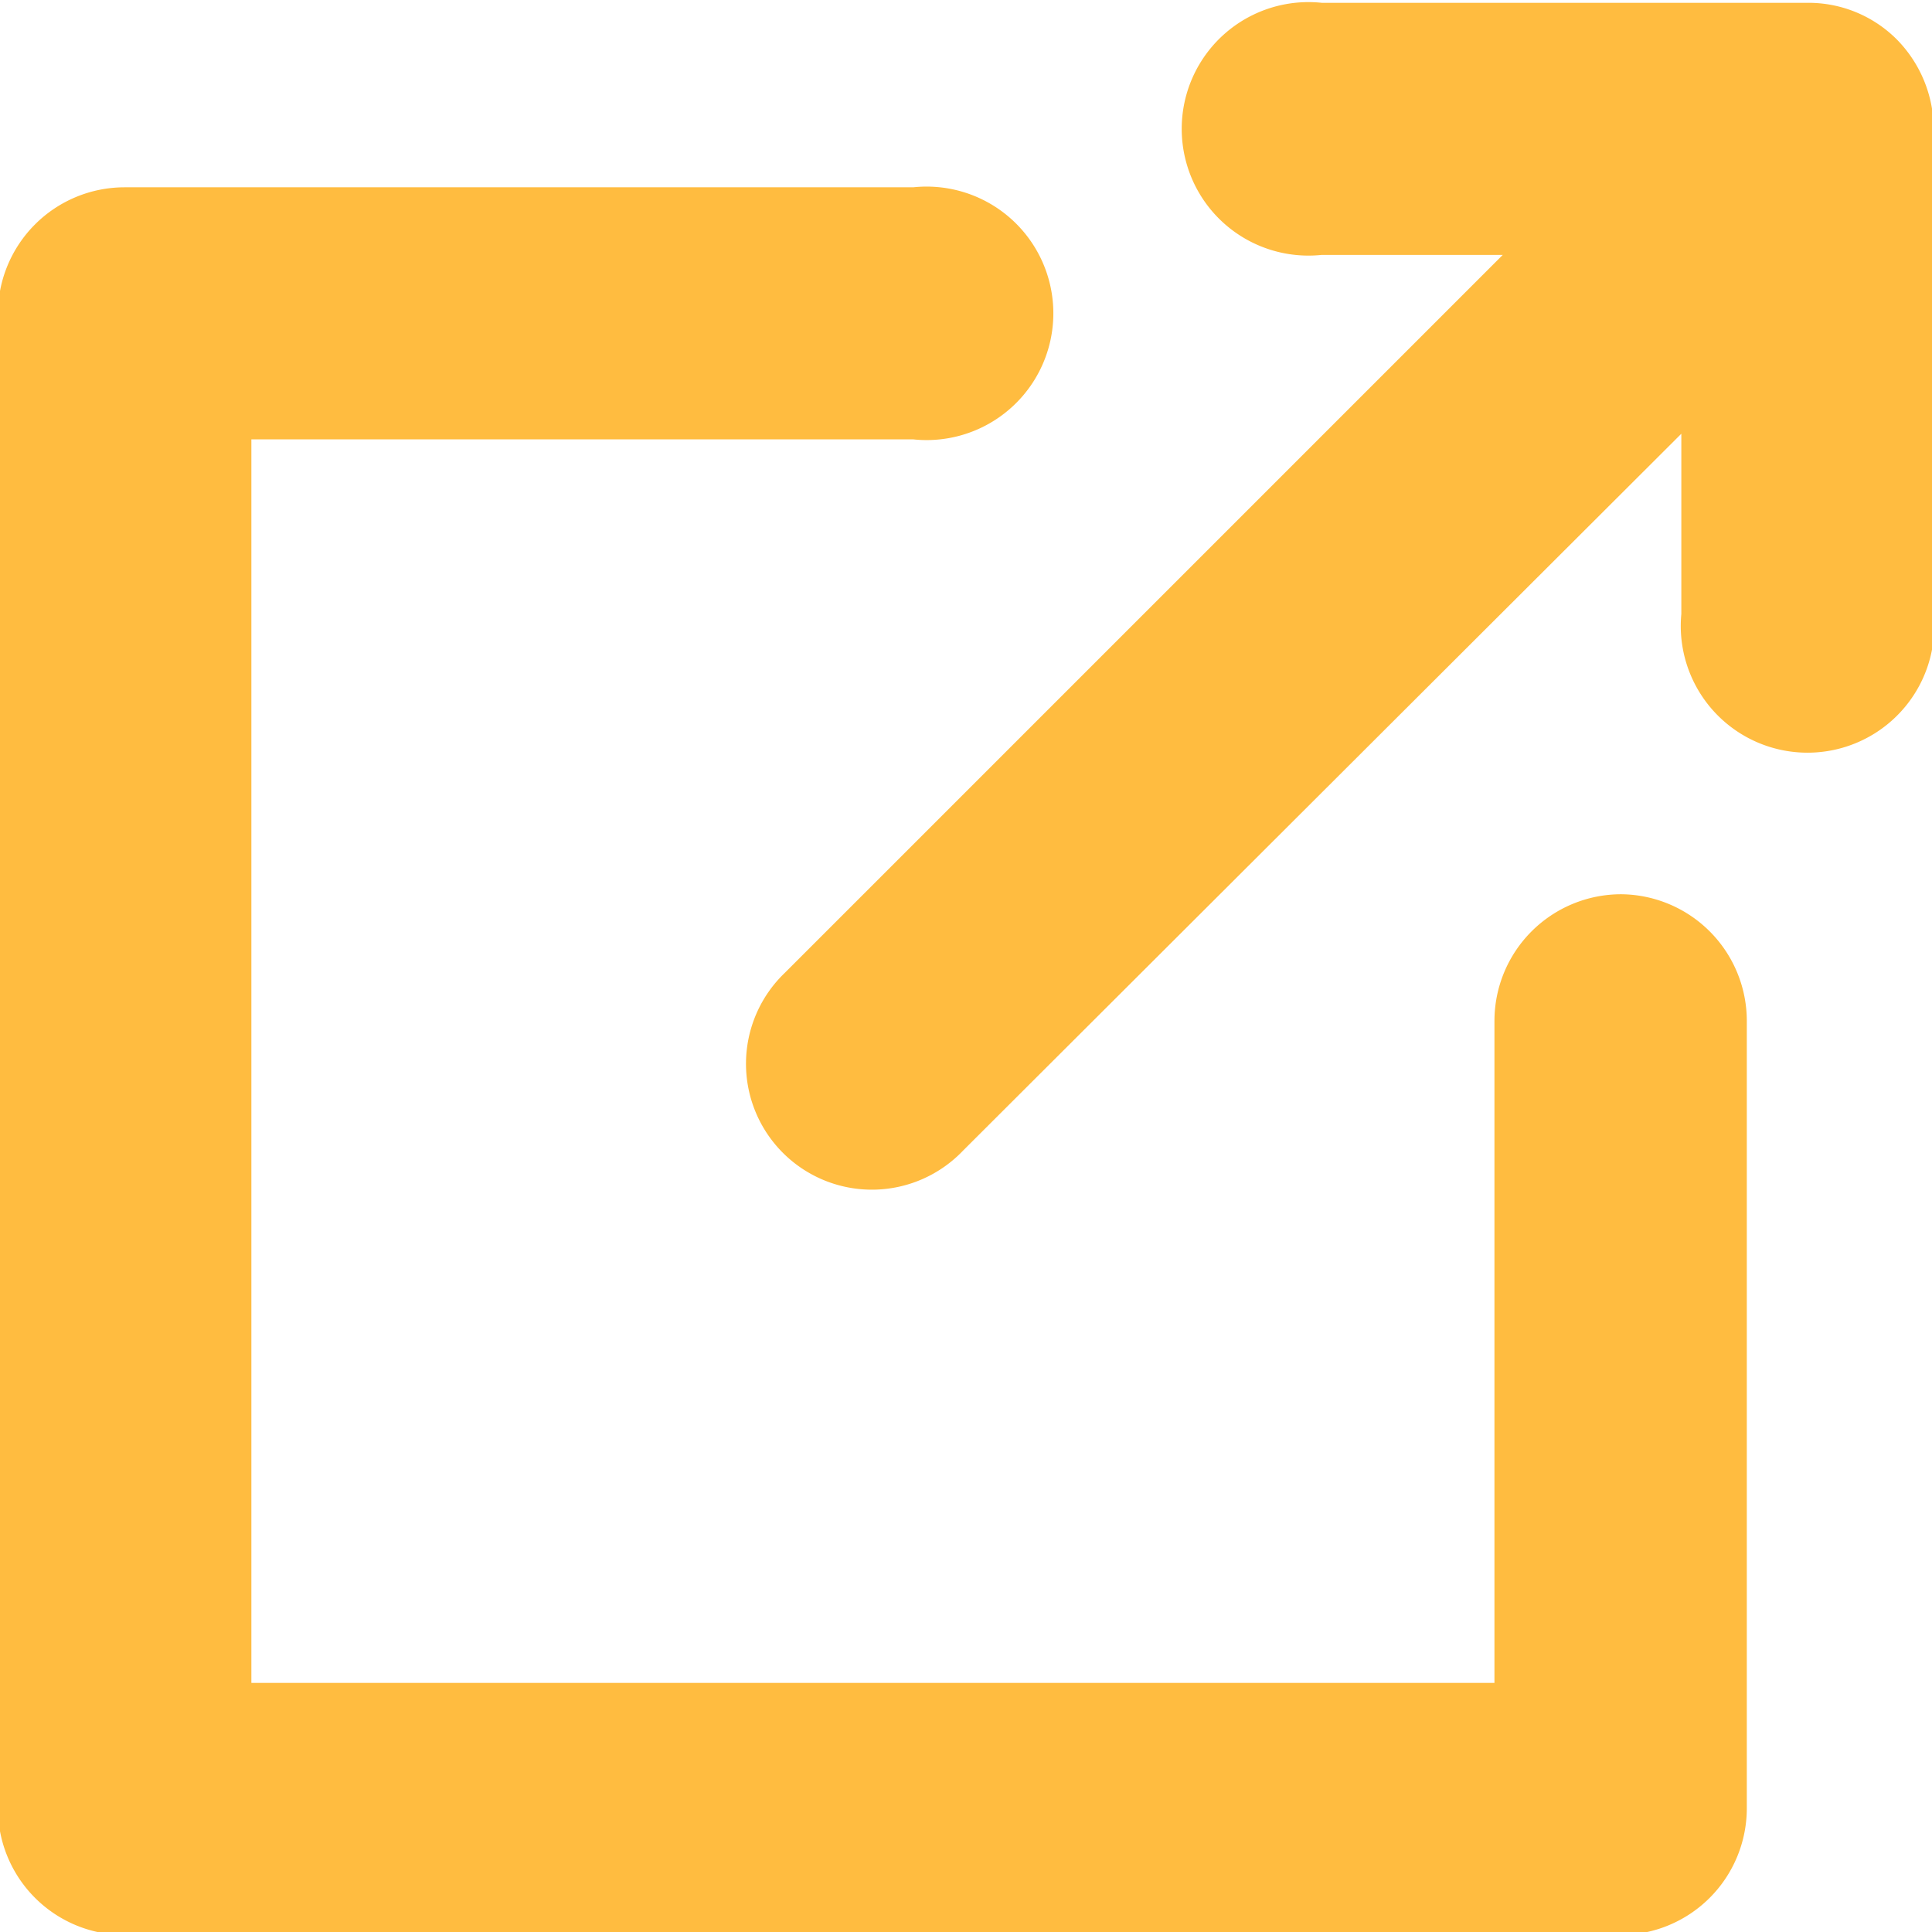
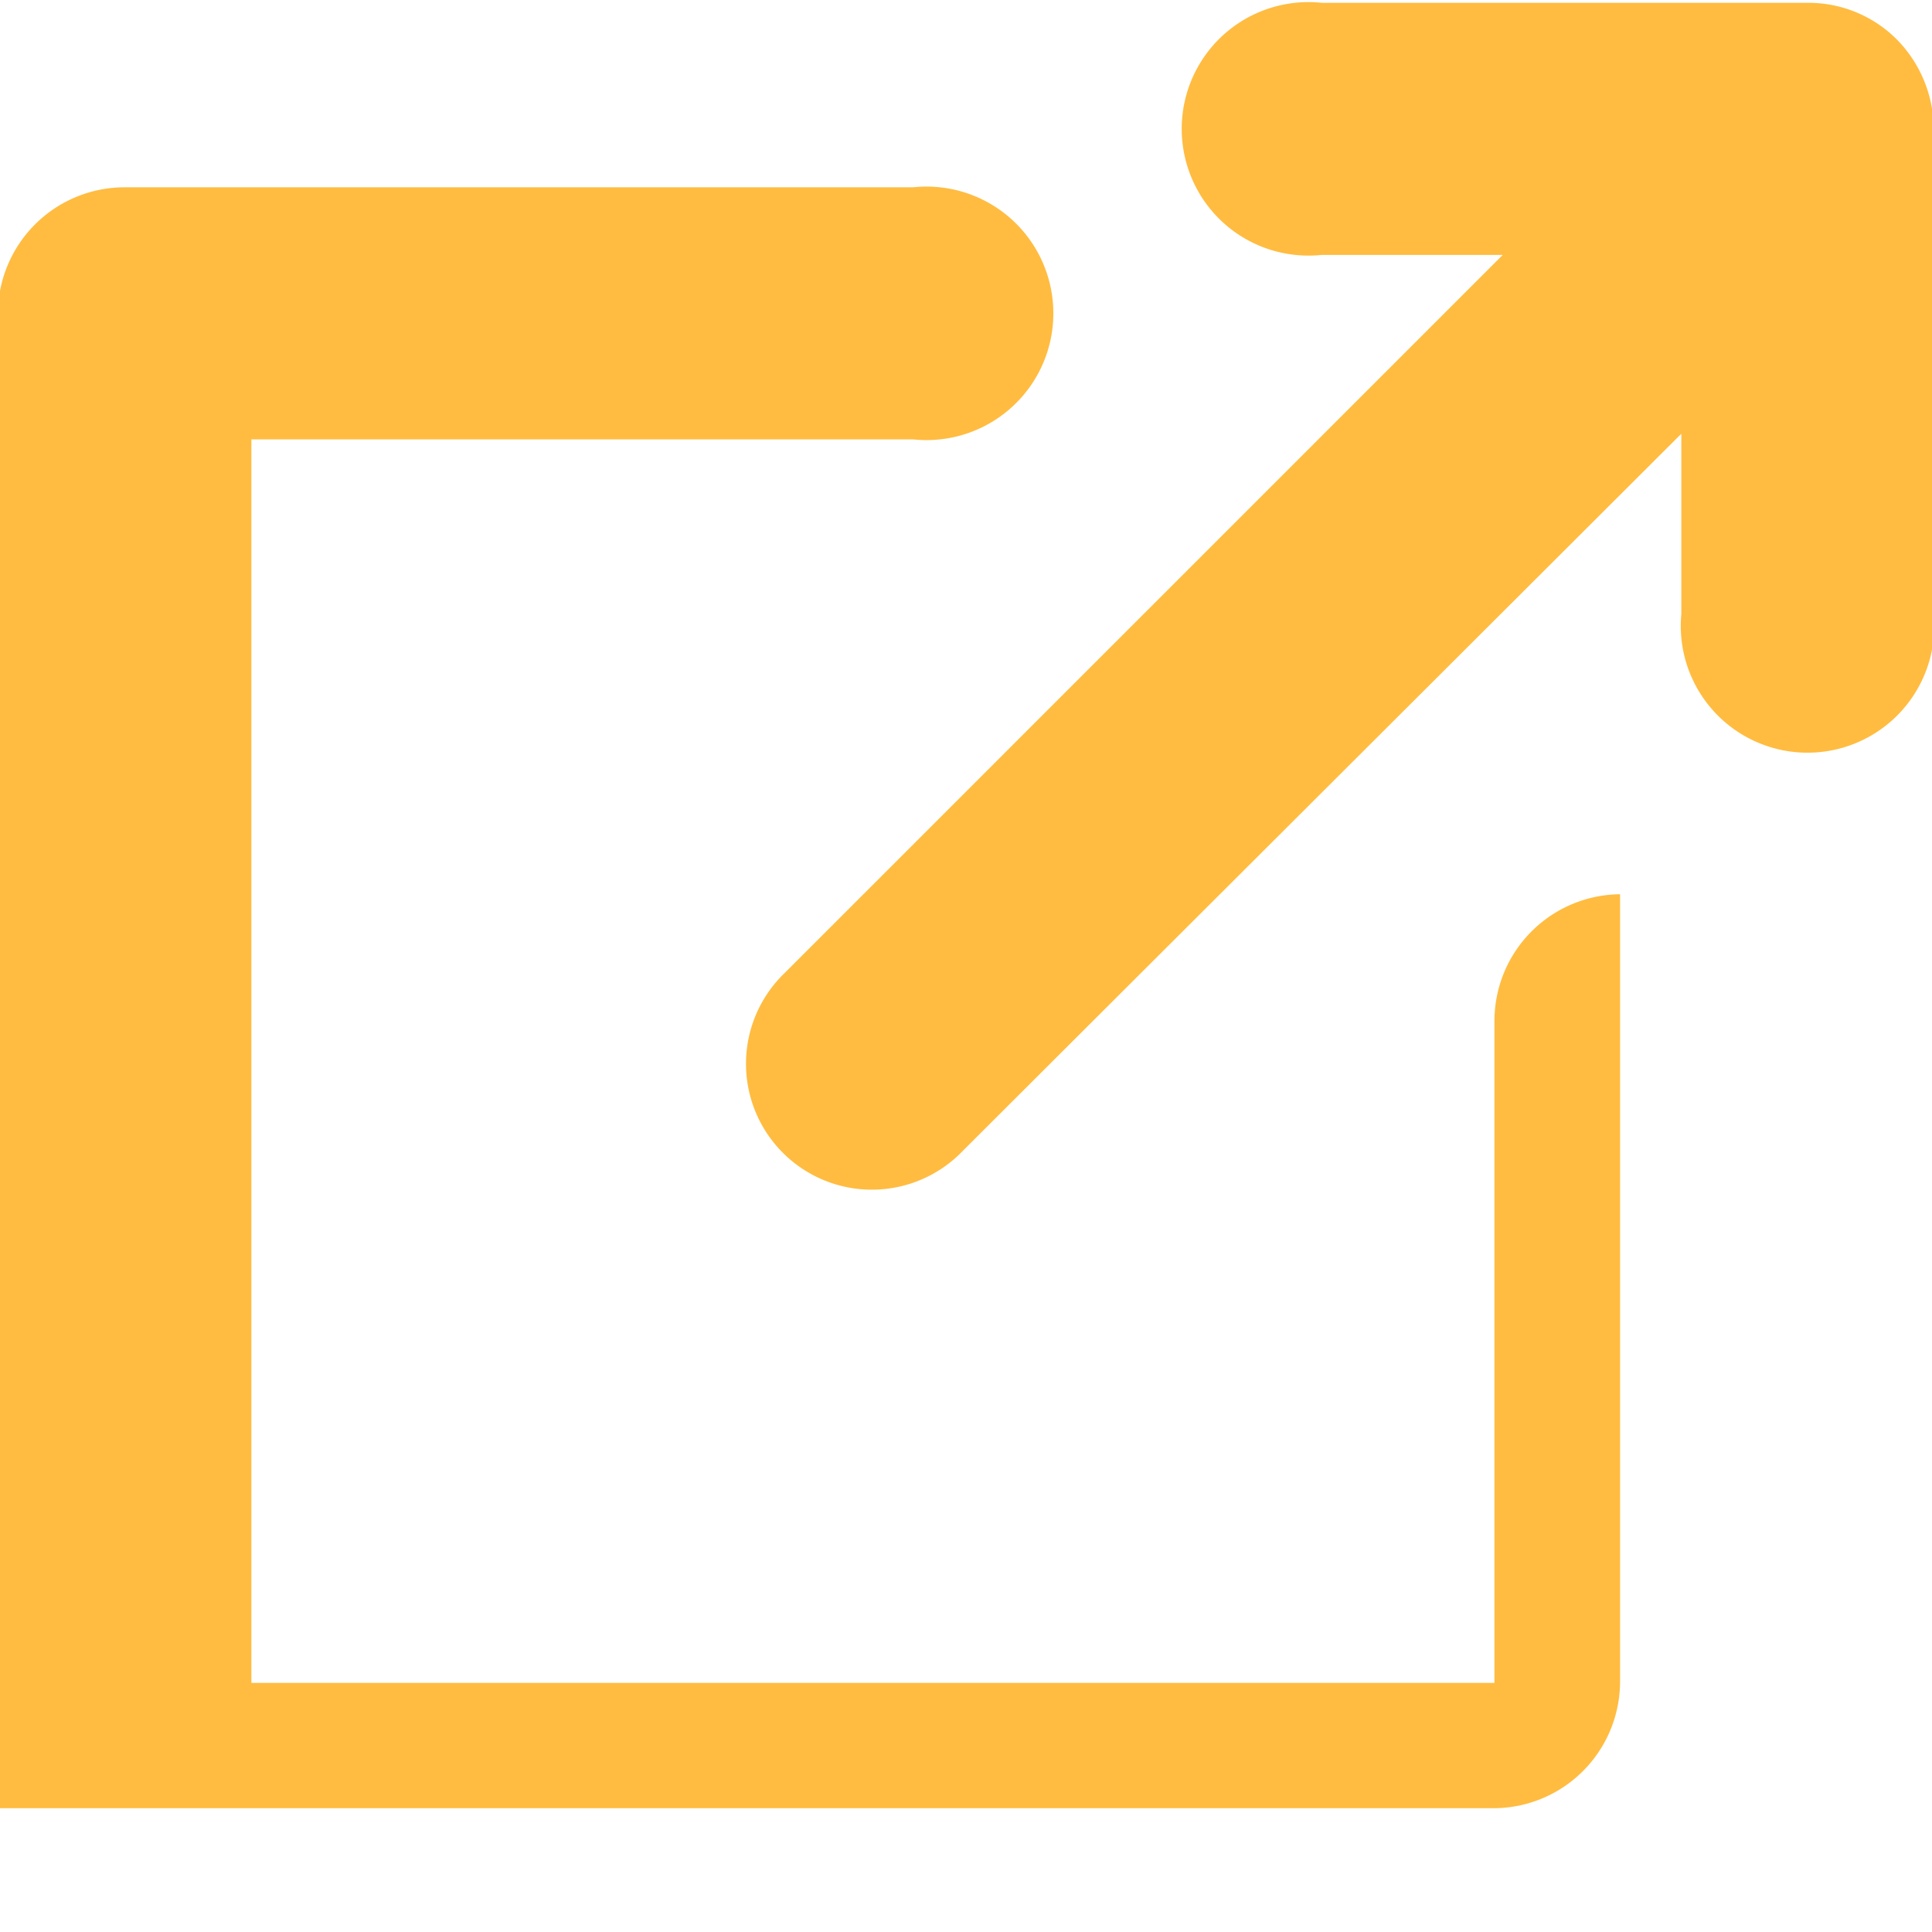
<svg xmlns="http://www.w3.org/2000/svg" width="13.719" height="13.72" viewBox="0 0 13.719 13.72">
  <defs>
    <style>
      .cls-1 {
        fill: #ffbc40;
        fill-rule: evenodd;
      }
    </style>
  </defs>
-   <path id="ico_blank_ye.svg" class="cls-1" d="M974.938,4577.4a0.886,0.886,0,0,0-.634-0.26h-3.449a0.9,0.9,0,1,0,0,1.79h1.285l-5.1,5.1a0.894,0.894,0,1,0,1.268,1.26l5.1-5.09v1.28a0.9,0.9,0,1,0,1.792,0v-3.44A0.91,0.91,0,0,0,974.938,4577.4Zm-1.957,6.07a0.9,0.9,0,0,0-.9.9v4.7h-8.827v-8.83h4.7a0.9,0.9,0,1,0,0-1.79h-5.6a0.9,0.9,0,0,0-.9.9v10.61a0.9,0.9,0,0,0,.9.9h10.619a0.9,0.9,0,0,0,.9-0.9v-5.59A0.9,0.9,0,0,0,972.981,4583.47Z" transform="translate(-961.469 -4577.12)" />
+   <path id="ico_blank_ye.svg" class="cls-1" d="M974.938,4577.4a0.886,0.886,0,0,0-.634-0.26h-3.449a0.9,0.9,0,1,0,0,1.79h1.285l-5.1,5.1a0.894,0.894,0,1,0,1.268,1.26l5.1-5.09v1.28a0.9,0.9,0,1,0,1.792,0v-3.44A0.91,0.91,0,0,0,974.938,4577.4Zm-1.957,6.07a0.9,0.9,0,0,0-.9.9v4.7h-8.827v-8.83h4.7a0.9,0.9,0,1,0,0-1.79h-5.6a0.9,0.9,0,0,0-.9.9v10.61h10.619a0.9,0.9,0,0,0,.9-0.9v-5.59A0.9,0.9,0,0,0,972.981,4583.47Z" transform="translate(-961.469 -4577.12)" />
</svg>